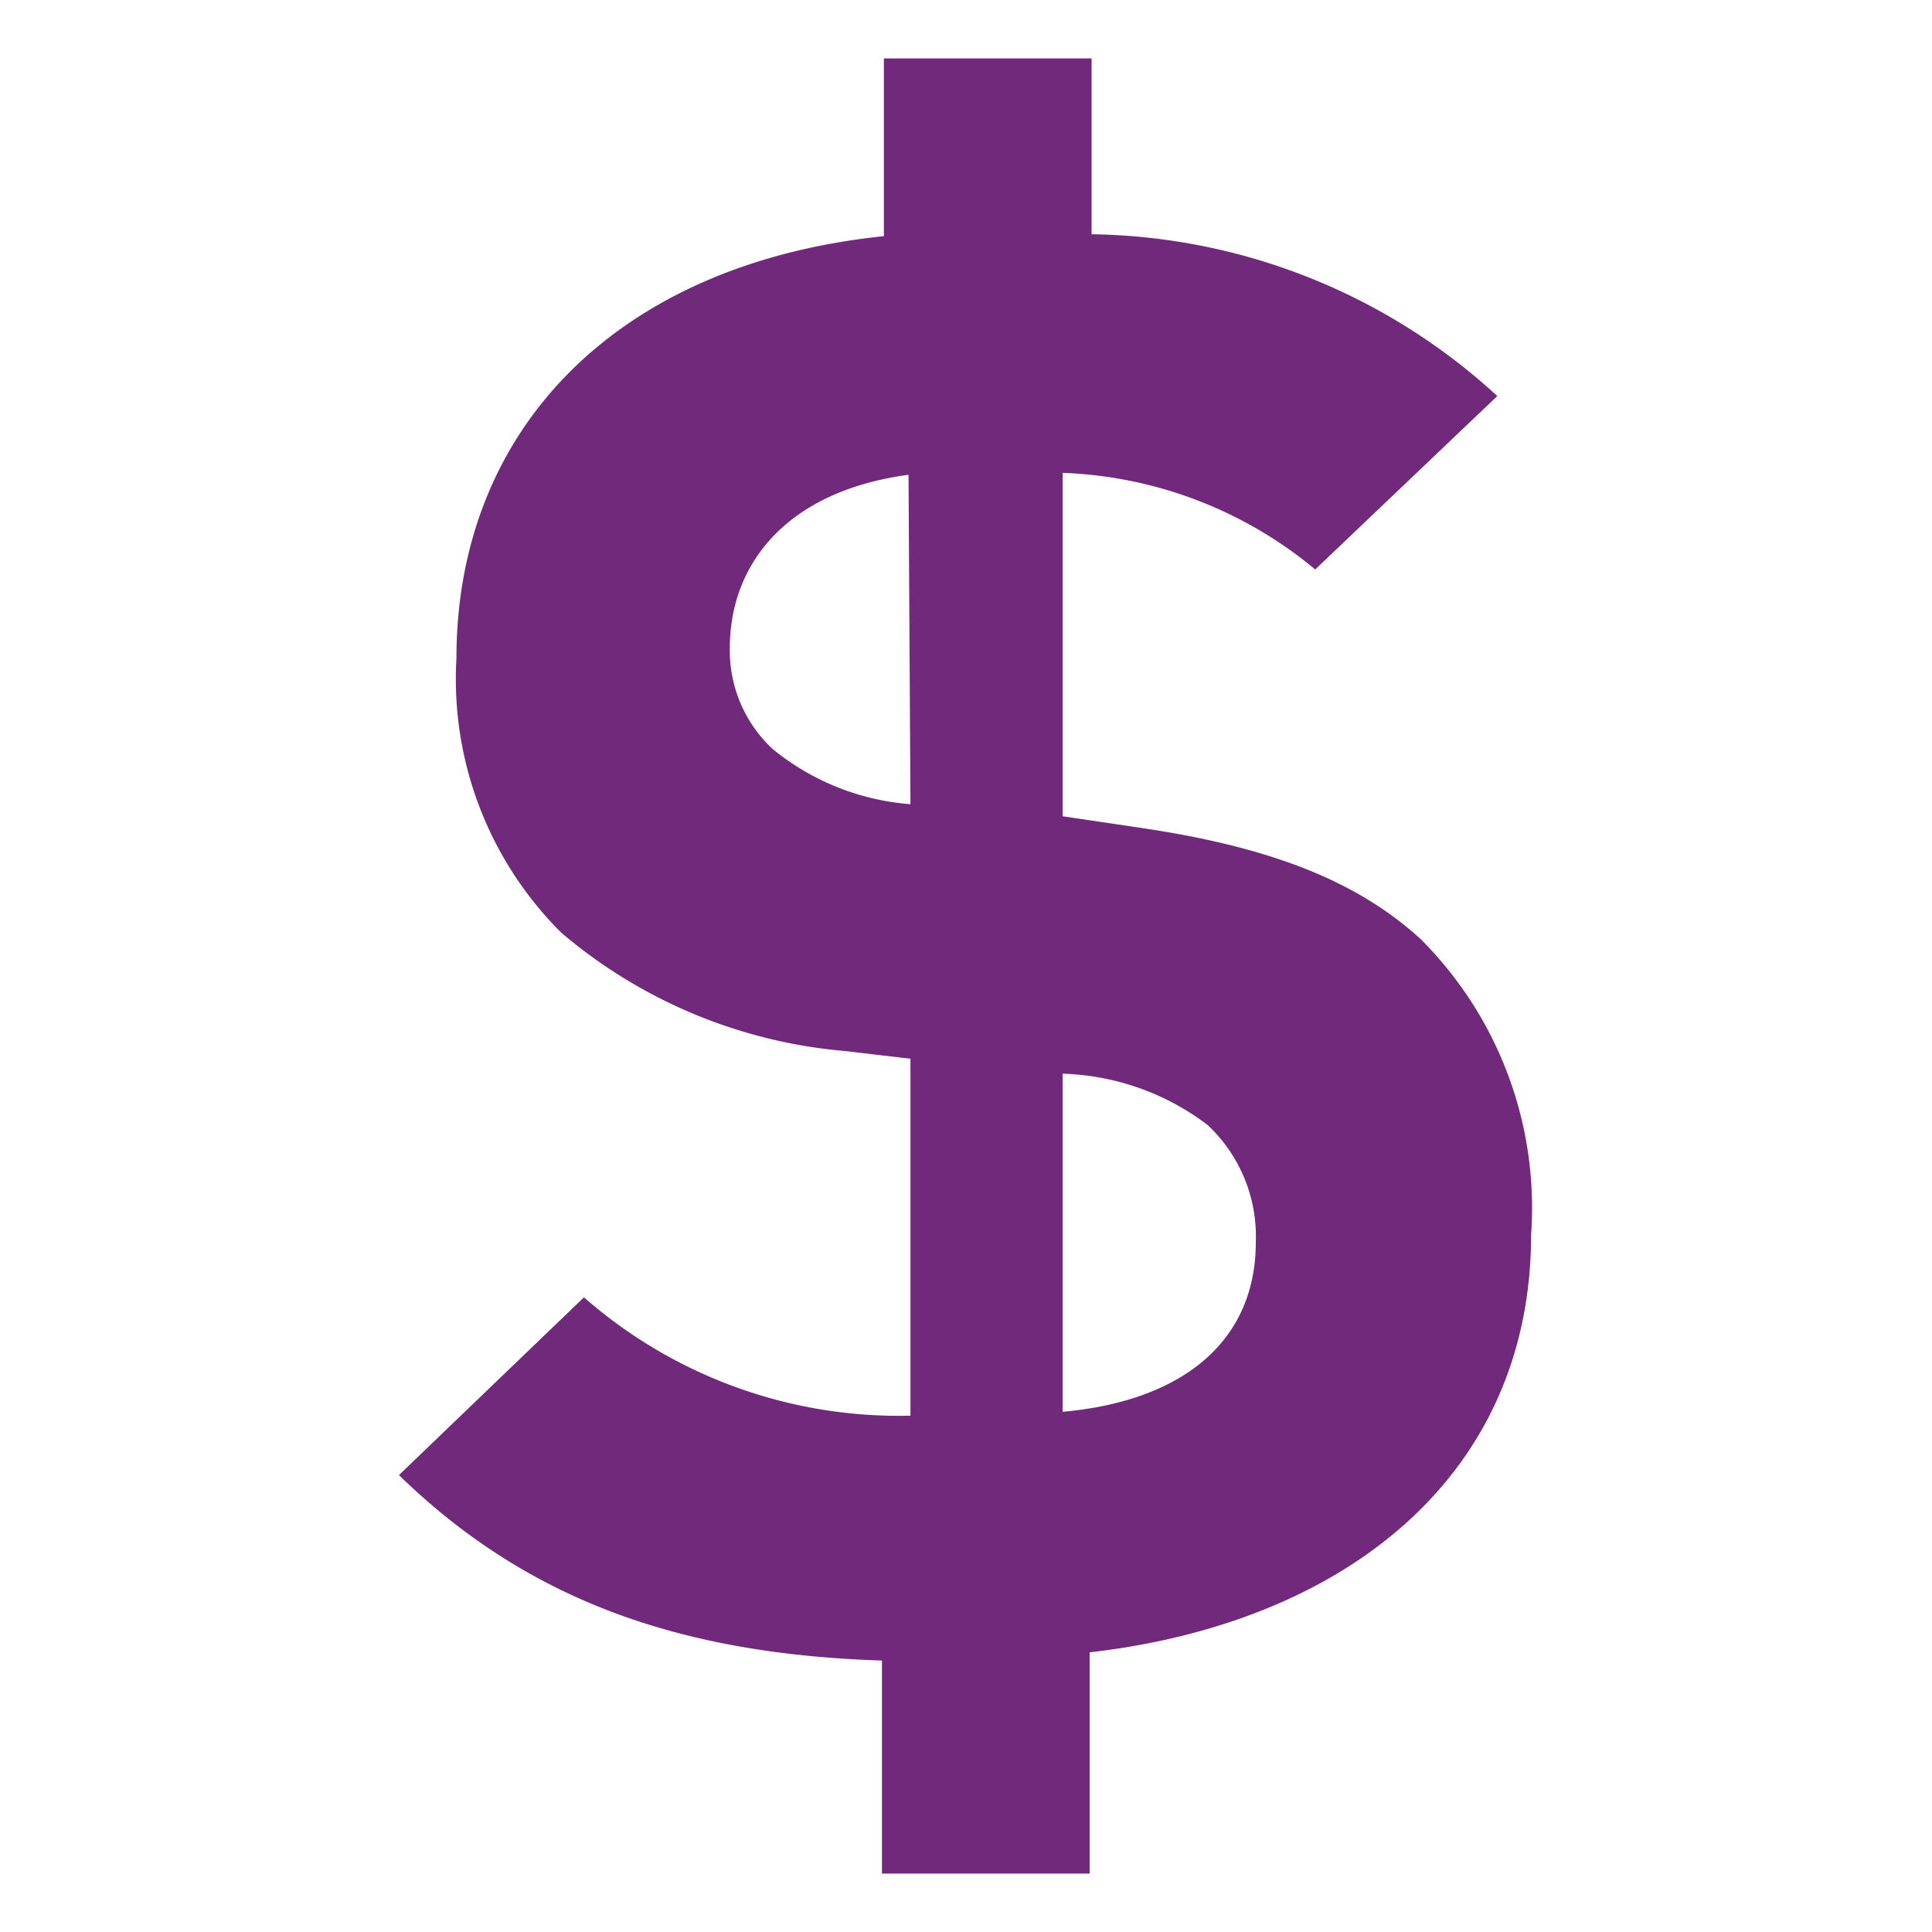
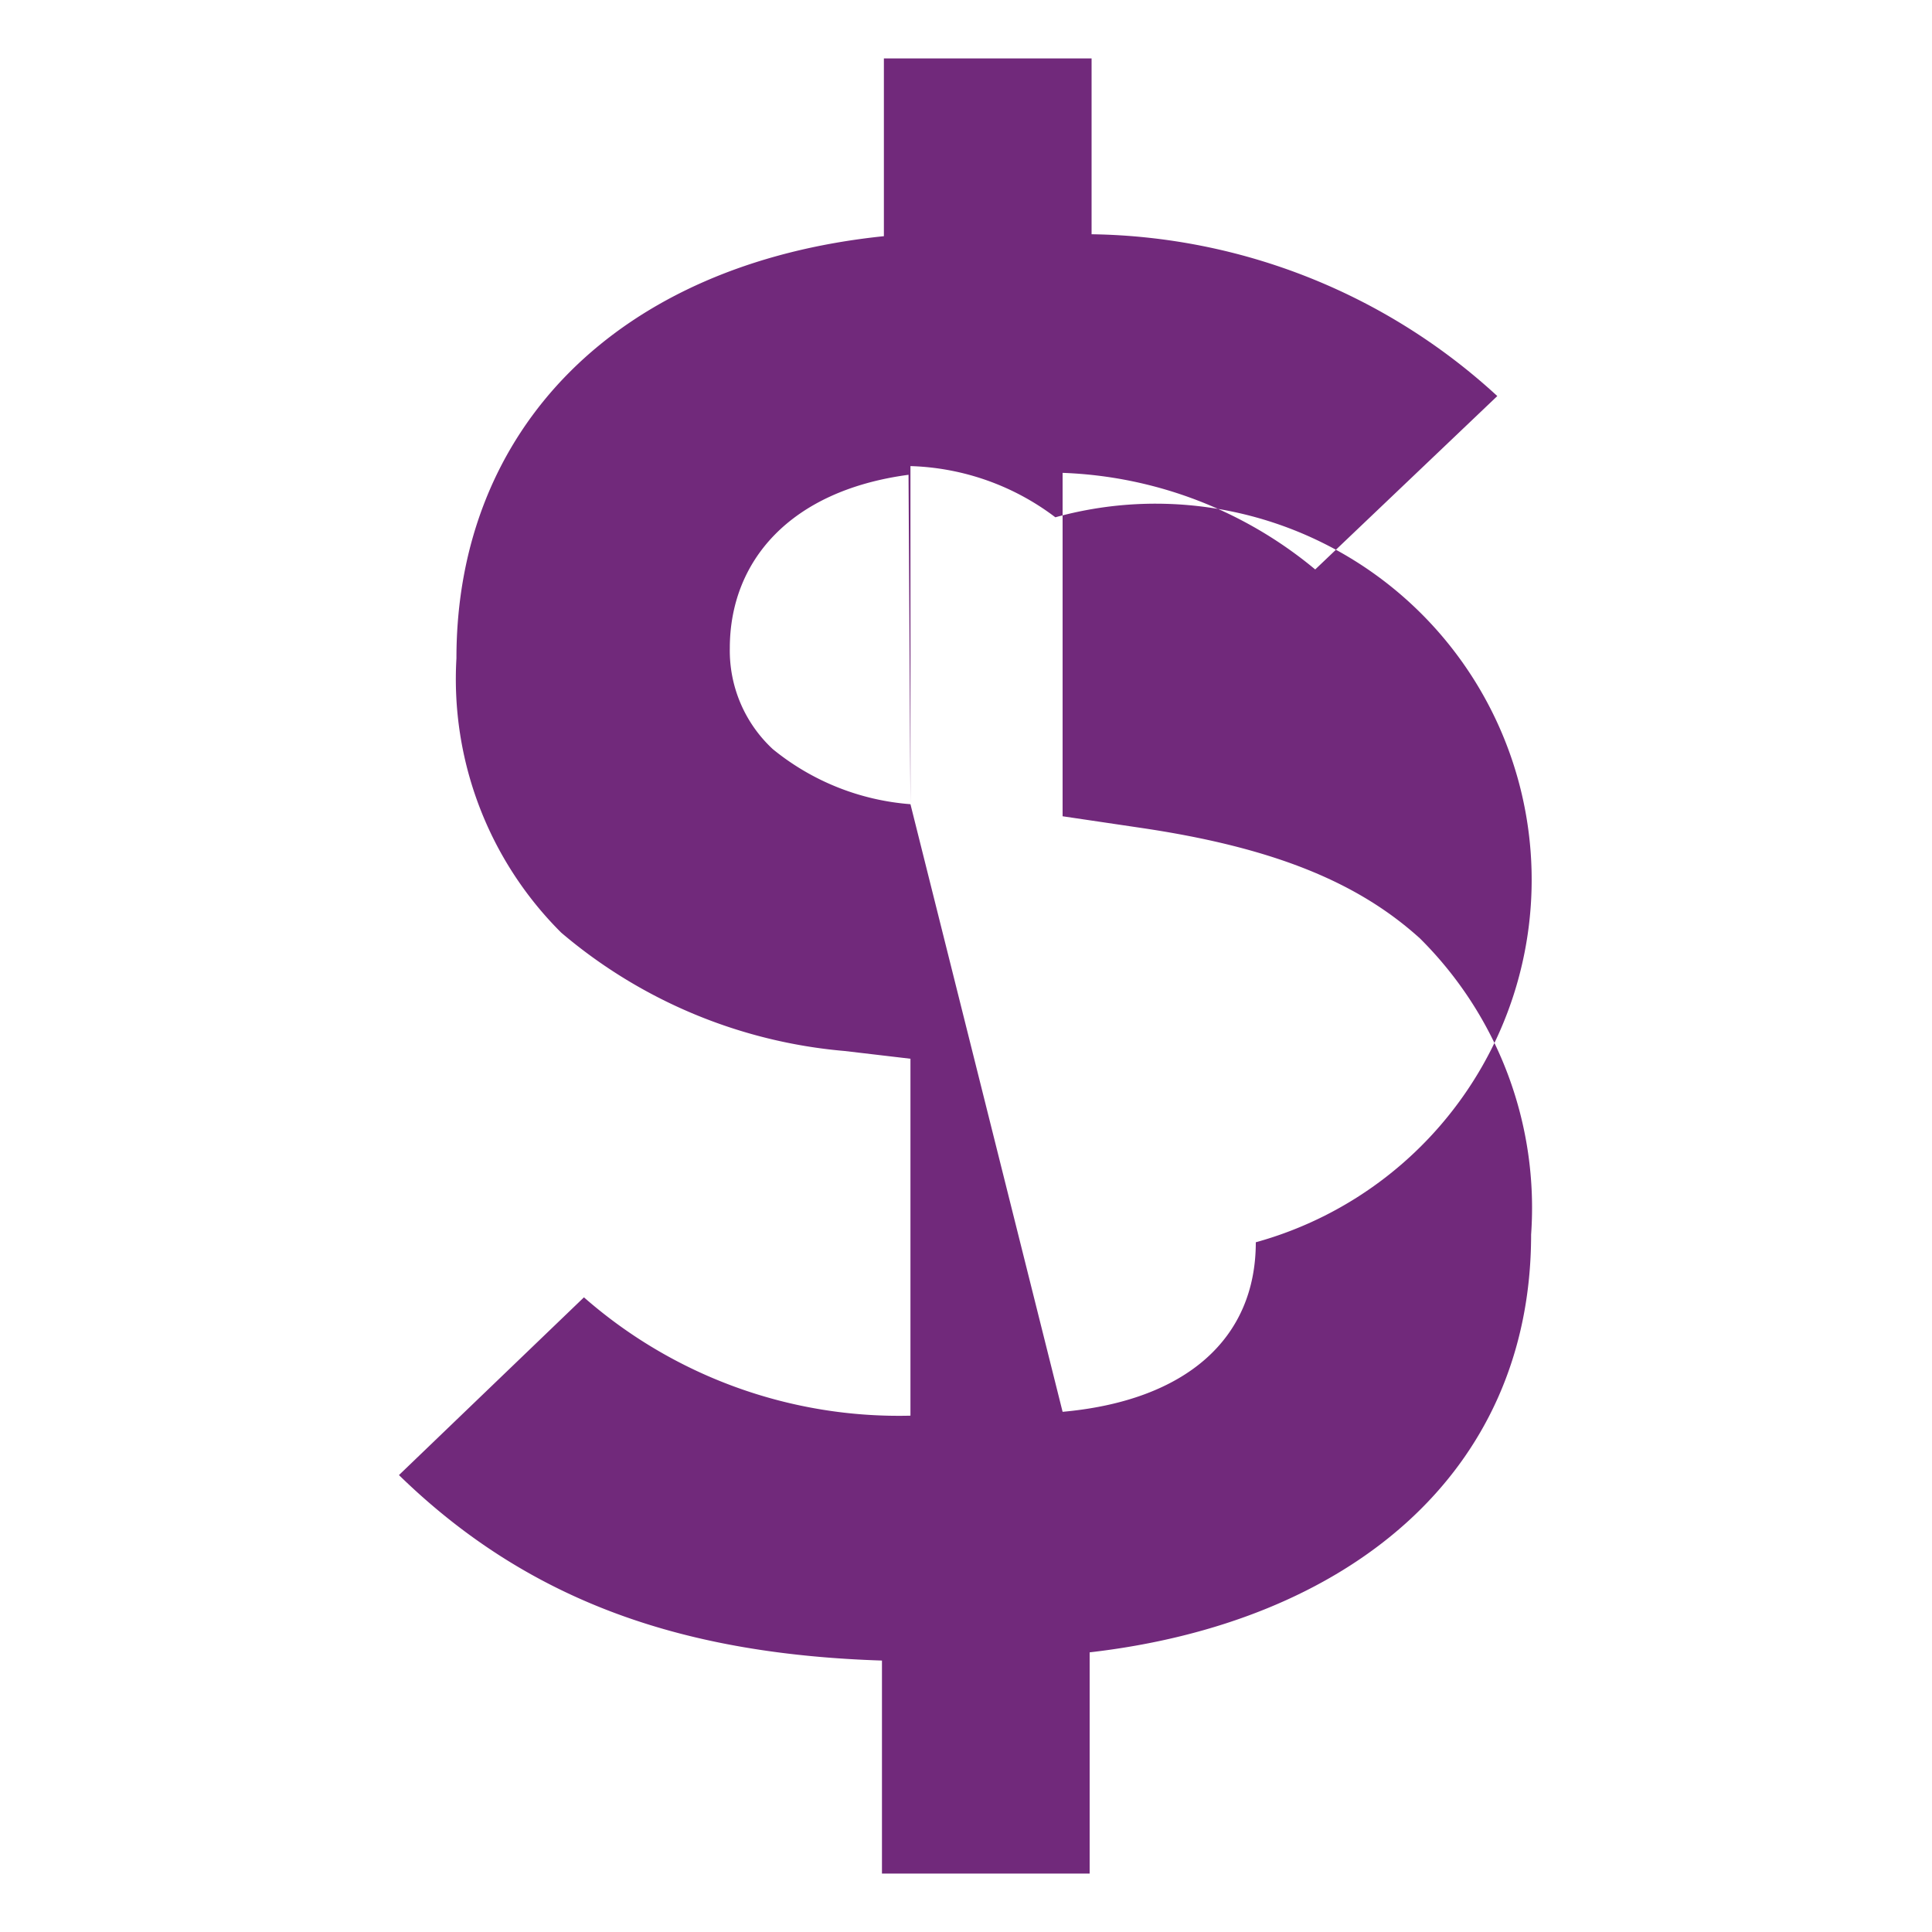
<svg xmlns="http://www.w3.org/2000/svg" viewBox="0 0 40 40">
  <defs>
    <style>.a{fill:#71297b;}</style>
  </defs>
-   <path class="a" d="M29.4,19.43c-1.27-1.15-3-1.88-5.78-2.29L22,16.9V9.79a8.66,8.66,0,0,1,5.23,2L31,8.2A12.66,12.66,0,0,0,22.6,4.85V1.21H18.3V4.89c-5.53.57-8.85,4-8.85,8.74a7.41,7.41,0,0,0,2.17,5.68,10.44,10.44,0,0,0,5.87,2.45l1.36.16v7.39a9.89,9.89,0,0,1-6.76-2.45L8.26,30.54c2.76,2.69,6,3.71,10,3.84v4.41h4.3V34.21c5.31-.61,9.14-3.67,9.14-8.65A7.86,7.86,0,0,0,29.4,19.43ZM18.85,16.65A5.12,5.12,0,0,1,16,15.51a2.78,2.78,0,0,1-.89-2.09c0-1.79,1.23-3.26,3.7-3.59ZM22,29.23v-7a5.21,5.21,0,0,1,3,1.06A3.16,3.16,0,0,1,26,25.72C26,27.72,24.55,29,22,29.23Z" />
+   <path class="a" d="M29.4,19.43c-1.27-1.15-3-1.88-5.78-2.29L22,16.9V9.79a8.66,8.66,0,0,1,5.23,2L31,8.2A12.66,12.66,0,0,0,22.6,4.85V1.21H18.3V4.89c-5.53.57-8.85,4-8.85,8.74a7.41,7.41,0,0,0,2.17,5.68,10.44,10.44,0,0,0,5.87,2.45l1.36.16v7.39a9.89,9.89,0,0,1-6.76-2.45L8.26,30.54c2.76,2.69,6,3.71,10,3.84v4.41h4.3V34.21c5.31-.61,9.14-3.67,9.14-8.65A7.86,7.86,0,0,0,29.4,19.43ZM18.85,16.65A5.12,5.12,0,0,1,16,15.51a2.78,2.78,0,0,1-.89-2.09c0-1.79,1.23-3.26,3.7-3.59Zv-7a5.21,5.21,0,0,1,3,1.06A3.16,3.16,0,0,1,26,25.72C26,27.72,24.55,29,22,29.23Z" />
</svg>